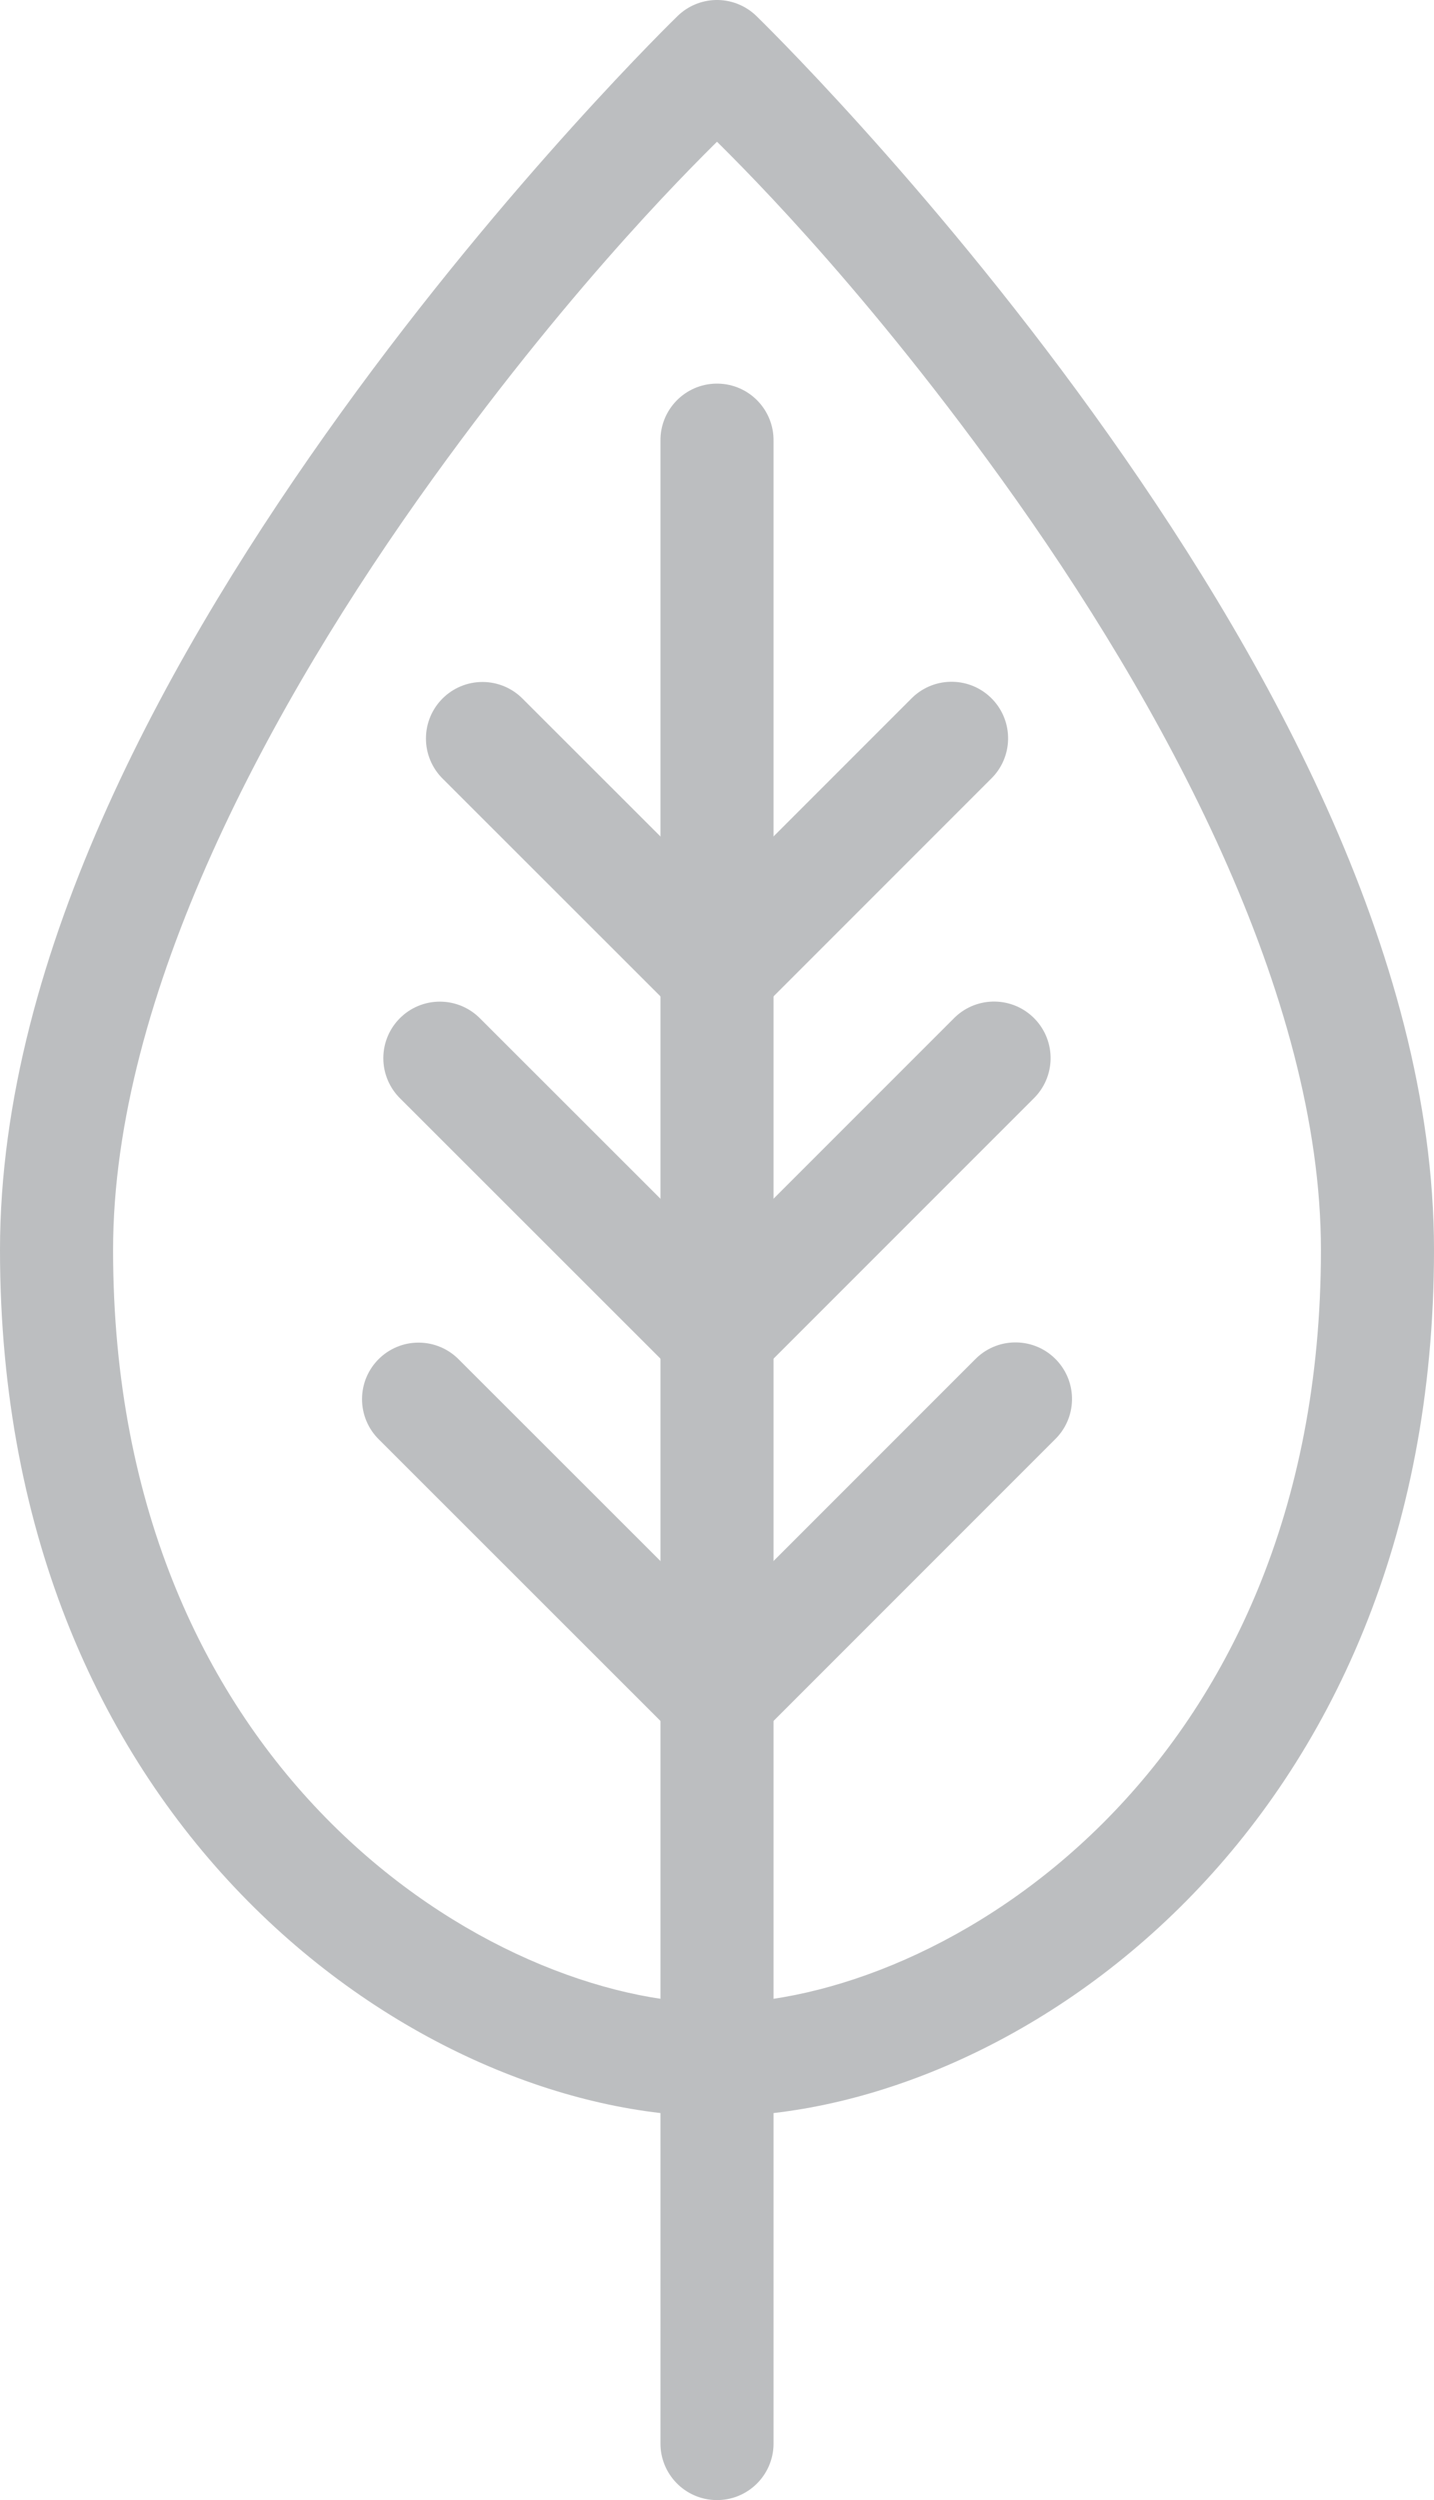
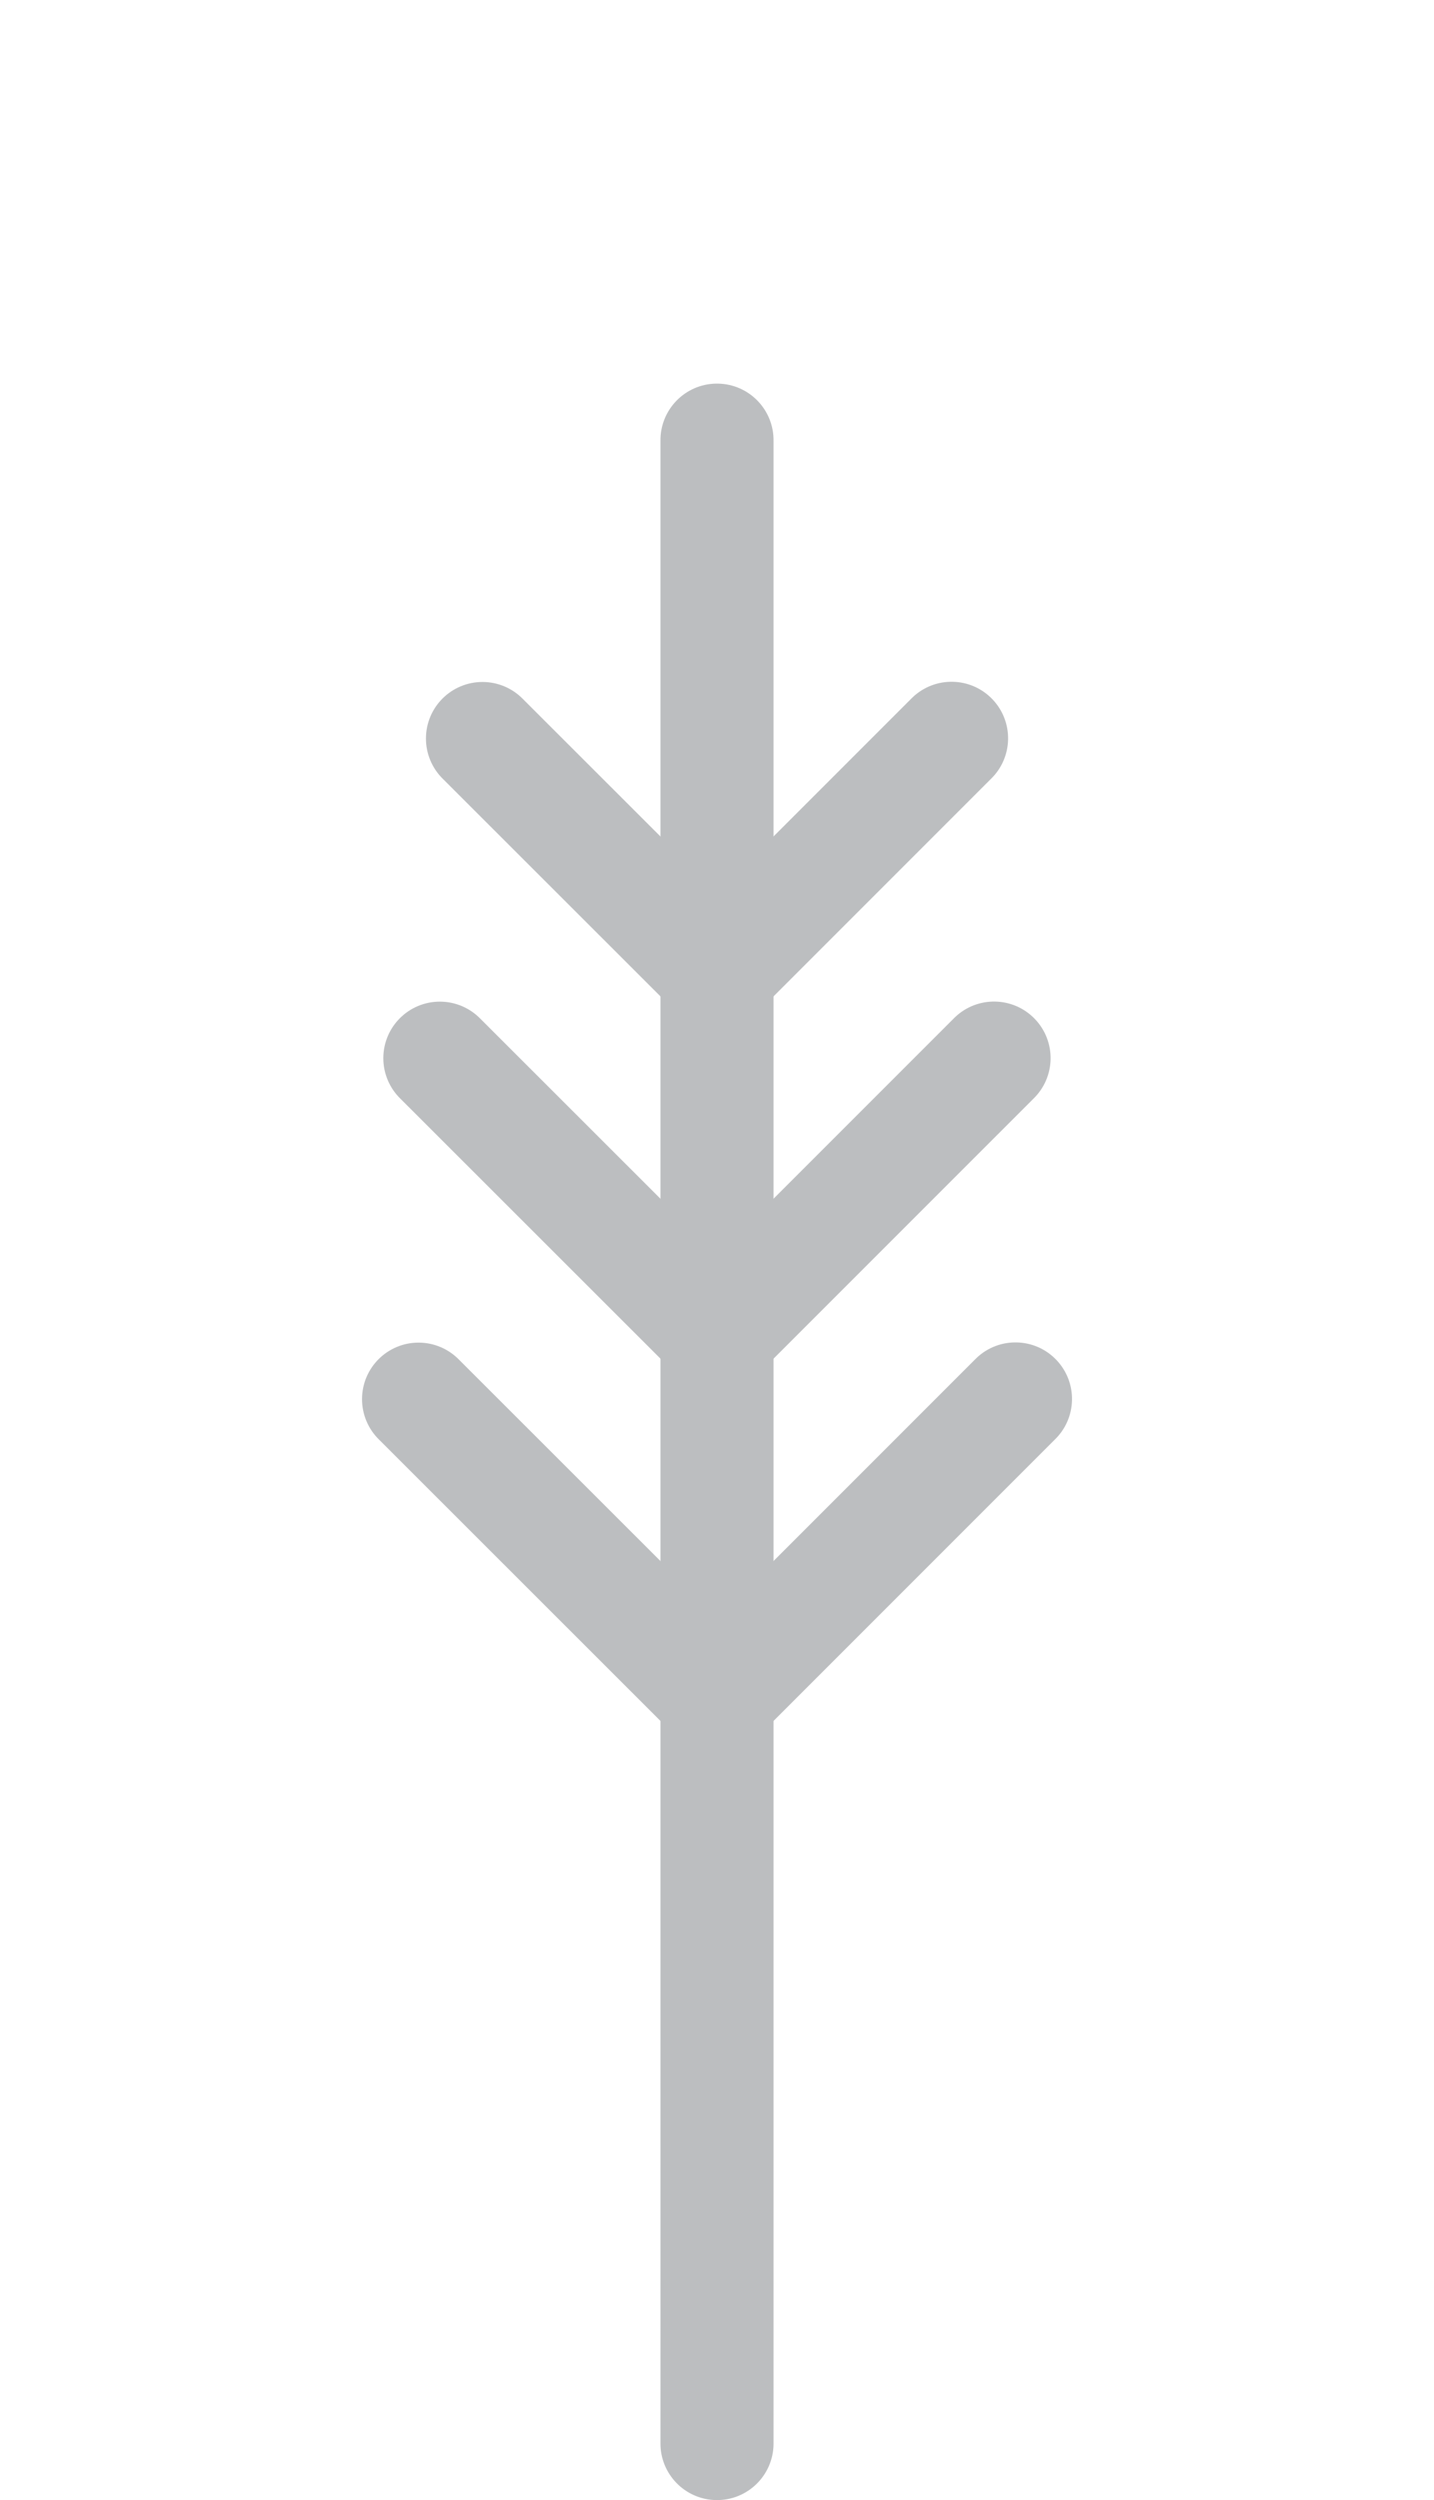
<svg xmlns="http://www.w3.org/2000/svg" version="1.1" id="Layer_1" x="0px" y="0px" width="257.45px" height="448.7px" viewBox="267.275 20.451 257.45 448.7" enable-background="new 267.275 20.451 257.45 448.7" xml:space="preserve">
  <g transform="translate(0,-1020.362)">
-     <path fill="#BCBEC0" stroke="#BCBEC0" stroke-width="5" d="M395.761,1043.315c-1.902,0.061-3.713,0.828-5.08,2.152   c0,0-30.114,29.181-60.184,70.91s-60.722,96.094-60.722,148.779c0,102.983,74.696,152.992,126.225,152.992   s126.225-50.009,126.225-152.992c0-52.685-30.681-107.049-60.751-148.779s-60.154-70.909-60.154-70.909   C399.834,1044.029,397.828,1043.253,395.761,1043.315L395.761,1043.315z M396,1062.738c4.615,4.566,26.517,25.721,53.072,62.572   c29.218,40.545,57.854,93.249,57.854,139.846c0,95.578-69.505,137.692-110.925,137.692c-41.419,0-110.925-42.114-110.925-137.692   c0-46.597,28.606-99.301,57.823-139.846C369.453,1088.461,391.386,1067.305,396,1062.738L396,1062.738z" />
    <path fill="#BCBEC0" stroke="#BCBEC0" stroke-width="5" d="M395.88,1112.162c-4.225,0.065-7.596,3.544-7.53,7.77l0,0v359.322   c-0.06,4.225,3.317,7.698,7.542,7.758c4.226,0.06,7.698-3.316,7.759-7.541c0.001-0.073,0.001-0.145,0-0.217v-359.322   c0.066-4.225-3.306-7.703-7.53-7.77C396.041,1112.16,395.96,1112.16,395.88,1112.162z" />
    <path fill="#BCBEC0" stroke="#BCBEC0" stroke-width="5" d="M353.925,1165.71c-4.225-0.015-7.663,3.397-7.678,7.624   c-0.007,2.081,0.833,4.075,2.329,5.522l42.015,41.985c2.988,2.986,7.83,2.986,10.818,0l41.985-41.985   c3.056-2.917,3.168-7.76,0.25-10.815c-2.918-3.058-7.761-3.169-10.817-0.25c-0.085,0.081-0.169,0.165-0.251,0.25L396,1204.616   l-36.606-36.575C357.959,1166.558,355.987,1165.717,353.925,1165.71z" />
    <path fill="#BCBEC0" stroke="#BCBEC0" stroke-width="5" d="M346.275,1223.081c-4.225-0.017-7.664,3.396-7.68,7.622   c-0.008,2.083,0.834,4.079,2.331,5.526l49.666,49.632c2.988,2.986,7.83,2.986,10.818,0l49.635-49.632   c3.045-2.93,3.138-7.773,0.207-10.817c-2.93-3.044-7.773-3.136-10.817-0.207c-0.07,0.069-0.14,0.136-0.207,0.207L396,1269.635   l-44.256-44.223C350.31,1223.929,348.337,1223.089,346.275,1223.081z" />
    <path fill="#BCBEC0" stroke="#BCBEC0" stroke-width="5" d="M342.45,1284.277c-4.226-0.015-7.663,3.397-7.678,7.624   c-0.007,2.081,0.833,4.075,2.329,5.523l53.49,53.458c2.988,2.986,7.83,2.986,10.818,0l53.46-53.458   c3.056-2.917,3.168-7.76,0.25-10.816c-2.918-3.058-7.761-3.169-10.816-0.25c-0.086,0.08-0.17,0.164-0.251,0.25L396,1334.658   l-48.082-48.048C346.485,1285.127,344.513,1284.287,342.45,1284.277z" />
  </g>
</svg>